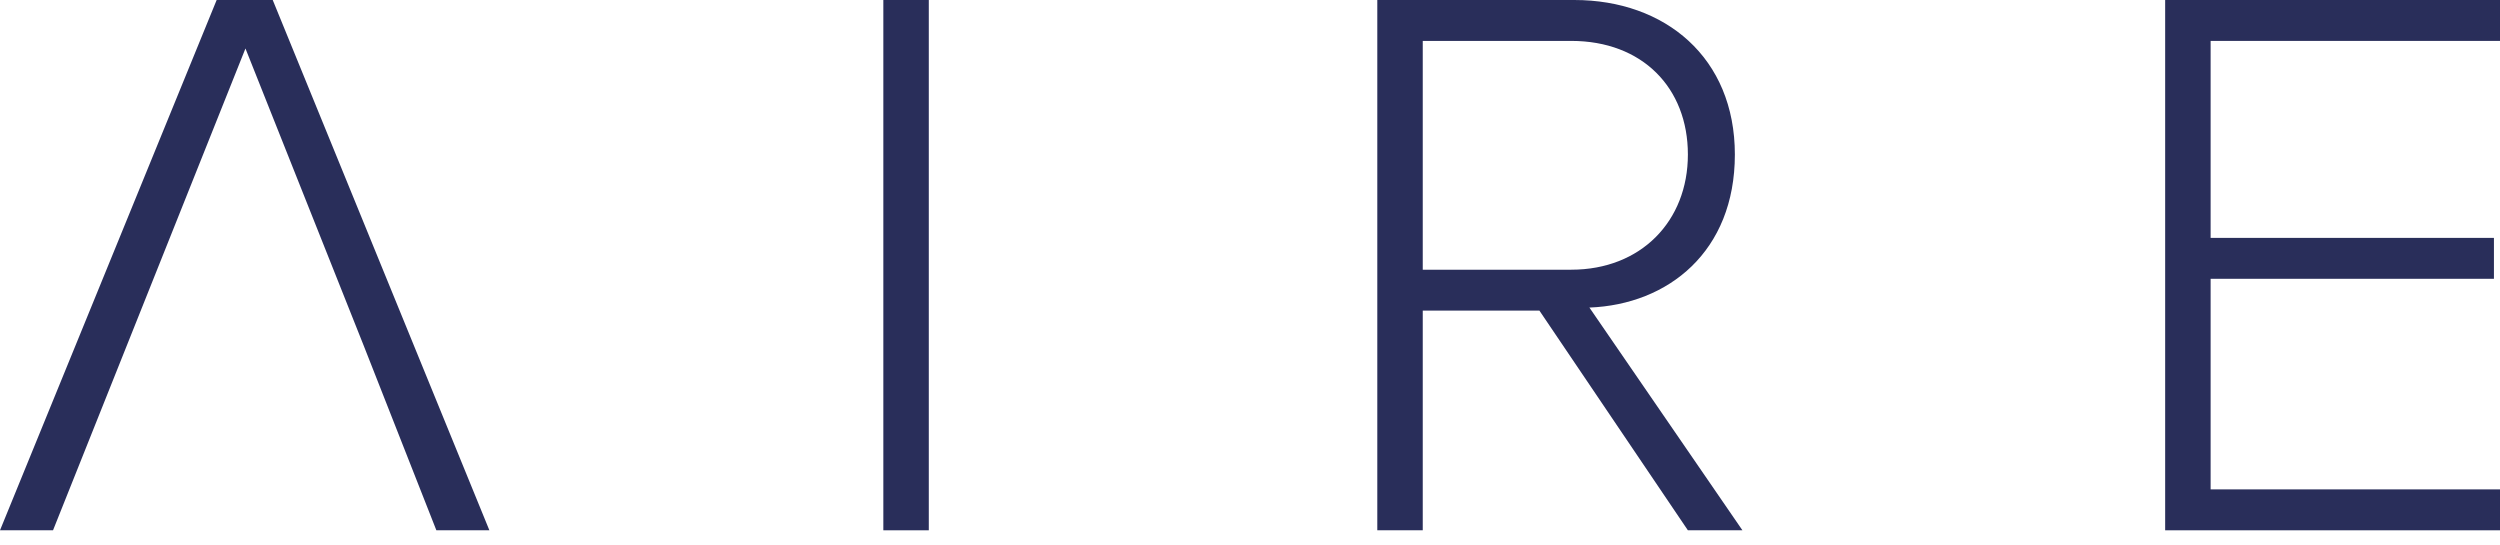
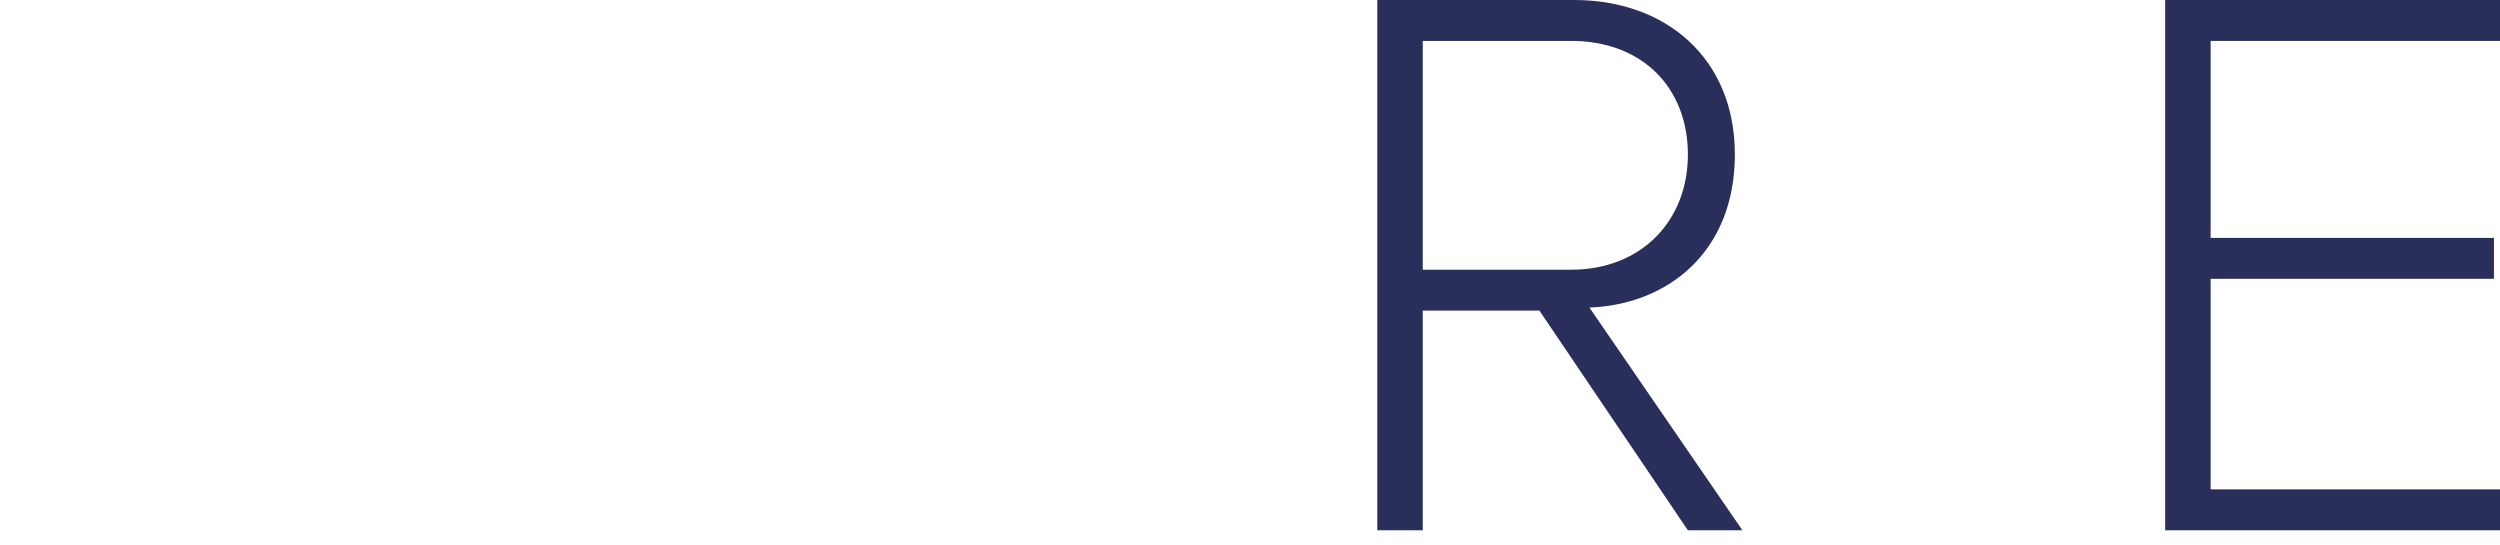
<svg xmlns="http://www.w3.org/2000/svg" width="110" height="24" viewBox="0 0 110 24" fill="none">
-   <path d="M12 0H9.533L0 23.333H2.333L10.8 2.133L16 15.2L19.2 23.333H21.533L12 0Z" fill="#292E5A" />
-   <path d="M40.867 0H38.867V23.333H40.867V0Z" fill="#292E5A" />
  <path d="M76.334 6.8C76.334 2.533 73.267 0 69.267 0H60.601V23.333H62.601V13.667H67.734L74.267 23.333H76.667L69.934 13.533C73.401 13.4 76.334 11.067 76.334 6.8ZM62.601 11.867V1.8H69.134C72.267 1.8 74.267 3.867 74.267 6.8C74.267 9.733 72.201 11.867 69.134 11.867H62.601Z" fill="#292E5A" />
  <path d="M110 1.8V0H95.267V23.333H110V21.533H97.267V12.267H109.733V10.467H97.267V1.8H110Z" fill="#292E5A" />
</svg>